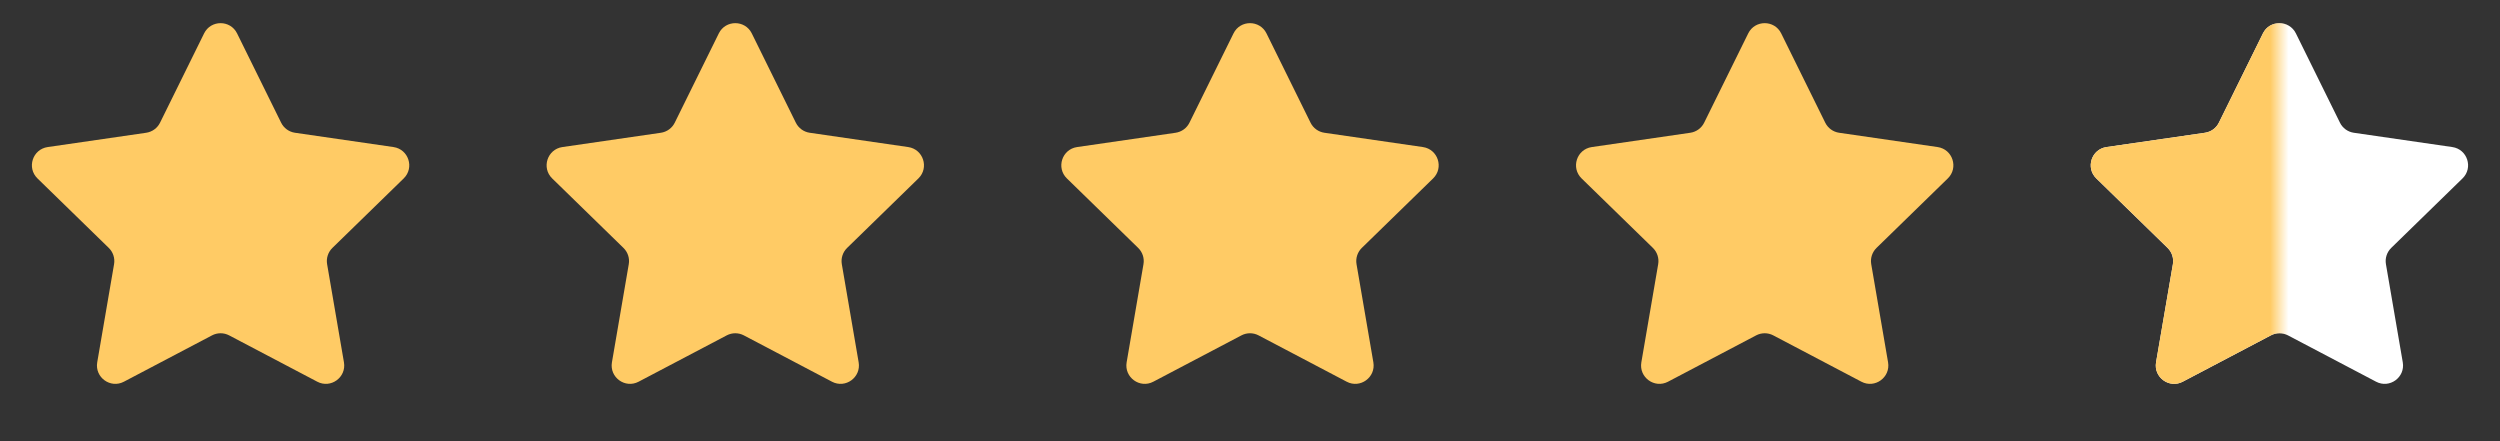
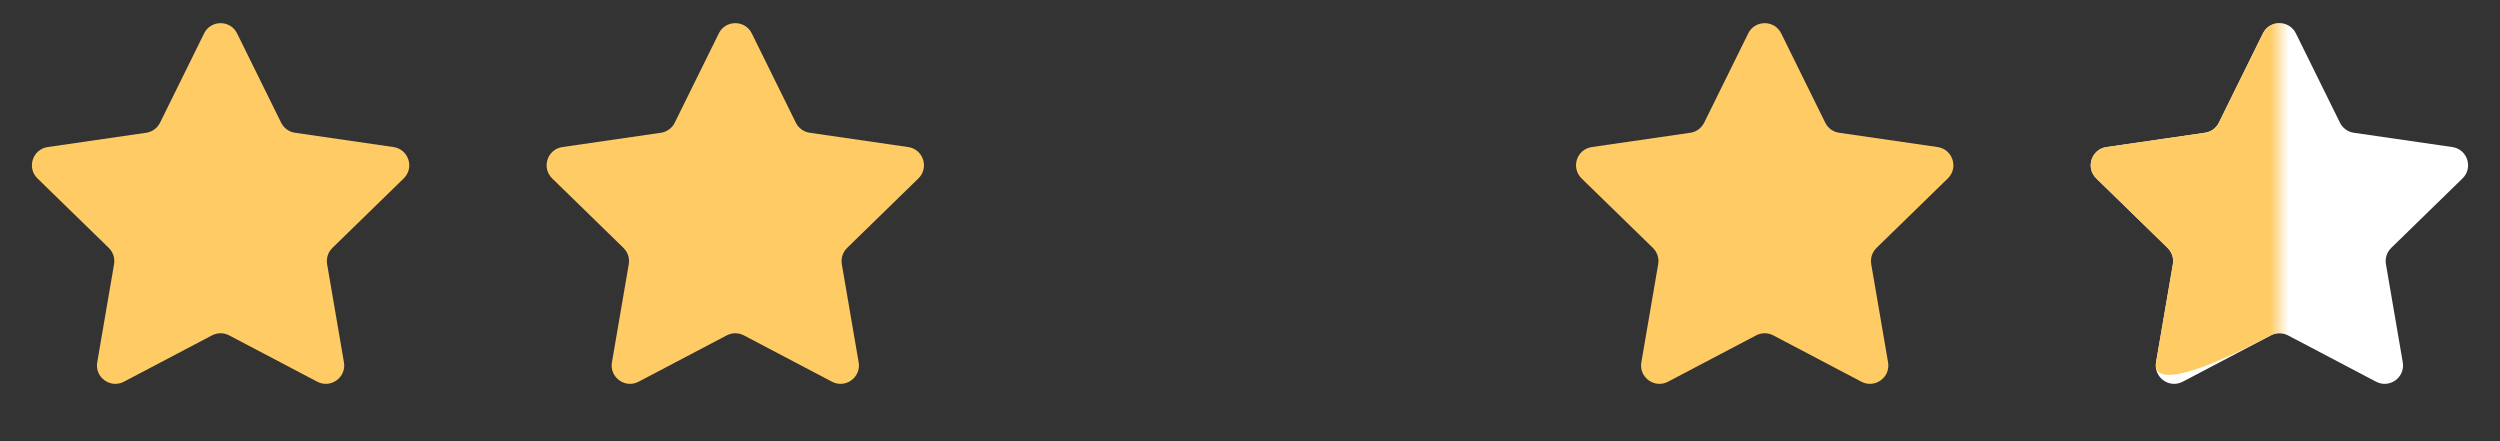
<svg xmlns="http://www.w3.org/2000/svg" width="136" height="24" viewBox="0 0 136 24" fill="none">
  <rect x="0" y="0" width="136" height="24" fill="#333333" stroke="none" />
  <g clip-path="url(#clip0_2_2)">
    <path d="M11.103 1.817C11.47 1.074 12.53 1.074 12.897 1.817L15.294 6.675C15.44 6.97 15.721 7.174 16.047 7.222L21.407 8C22.227 8.12 22.555 9.128 21.962 9.706L18.082 13.487C17.847 13.717 17.739 14.048 17.795 14.372L18.711 19.711C18.851 20.528 17.993 21.151 17.26 20.765L12.465 18.244C12.174 18.091 11.826 18.091 11.535 18.244L6.74 20.765C6.007 21.151 5.149 20.528 5.289 19.711L6.205 14.372C6.261 14.048 6.153 13.717 5.918 13.487L2.038 9.706C1.445 9.128 1.772 8.12 2.593 8L7.953 7.222C8.279 7.174 8.561 6.97 8.706 6.675L11.103 1.817Z" fill="#FFCB65" />
    <path d="M39.103 1.817C39.47 1.074 40.53 1.074 40.897 1.817L43.294 6.675C43.44 6.97 43.721 7.174 44.047 7.222L49.407 8C50.227 8.12 50.555 9.128 49.962 9.706L46.083 13.487C45.847 13.717 45.739 14.048 45.795 14.372L46.711 19.711C46.851 20.528 45.993 21.151 45.26 20.765L40.465 18.244C40.174 18.091 39.826 18.091 39.535 18.244L34.74 20.765C34.007 21.151 33.149 20.528 33.289 19.711L34.205 14.372C34.261 14.048 34.153 13.717 33.917 13.487L30.038 9.706C29.445 9.128 29.773 8.12 30.593 8L35.953 7.222C36.279 7.174 36.56 6.97 36.706 6.675L39.103 1.817Z" fill="#FFCB65" />
-     <path d="M67.103 1.817C67.47 1.074 68.53 1.074 68.897 1.817L71.294 6.675C71.439 6.97 71.721 7.174 72.047 7.222L77.407 8C78.228 8.12 78.555 9.128 77.962 9.706L74.082 13.487C73.847 13.717 73.739 14.048 73.795 14.372L74.711 19.711C74.851 20.528 73.993 21.151 73.26 20.765L68.465 18.244C68.174 18.091 67.826 18.091 67.535 18.244L62.74 20.765C62.007 21.151 61.149 20.528 61.289 19.711L62.205 14.372C62.261 14.048 62.153 13.717 61.917 13.487L58.038 9.706C57.445 9.128 57.773 8.12 58.593 8L63.953 7.222C64.279 7.174 64.561 6.97 64.706 6.675L67.103 1.817Z" fill="#FFCB65" />
    <path d="M95.103 1.817C95.47 1.074 96.53 1.074 96.897 1.817L99.294 6.675C99.439 6.97 99.721 7.174 100.047 7.222L105.407 8C106.228 8.12 106.555 9.128 105.961 9.706L102.082 13.487C101.847 13.717 101.739 14.048 101.795 14.372L102.711 19.711C102.851 20.528 101.993 21.151 101.26 20.765L96.465 18.244C96.174 18.091 95.826 18.091 95.535 18.244L90.74 20.765C90.007 21.151 89.149 20.528 89.289 19.711L90.205 14.372C90.261 14.048 90.153 13.717 89.918 13.487L86.038 9.706C85.445 9.128 85.772 8.12 86.593 8L91.953 7.222C92.279 7.174 92.561 6.97 92.706 6.675L95.103 1.817Z" fill="#FFCB65" />
    <path d="M123.103 1.817C123.47 1.074 124.53 1.074 124.897 1.817L127.294 6.675C127.439 6.97 127.721 7.174 128.047 7.222L133.407 8C134.228 8.12 134.555 9.128 133.961 9.706L130.082 13.487C129.847 13.717 129.739 14.048 129.795 14.372L130.711 19.711C130.851 20.528 129.993 21.151 129.26 20.765L124.465 18.244C124.174 18.091 123.826 18.091 123.535 18.244L118.74 20.765C118.007 21.151 117.149 20.528 117.289 19.711L118.205 14.372C118.261 14.048 118.153 13.717 117.918 13.487L114.039 9.706C113.445 9.128 113.772 8.12 114.593 8L119.953 7.222C120.279 7.174 120.561 6.97 120.706 6.675L123.103 1.817Z" fill="white" />
    <mask id="mask0_2_2" style="mask-type:alpha" maskUnits="userSpaceOnUse" x="112" y="0" width="12" height="24">
      <rect width="12" height="24" transform="matrix(-1 0 0 1 124 0)" fill="#C4C4C4" />
    </mask>
    <g mask="url(#mask0_2_2)">
-       <path d="M123.103 1.817C123.47 1.074 124.53 1.074 124.897 1.817L127.294 6.675C127.439 6.97 127.721 7.174 128.047 7.222L133.407 8C134.228 8.12 134.555 9.128 133.961 9.706L130.082 13.487C129.847 13.717 129.739 14.048 129.795 14.372L130.711 19.711C130.851 20.528 129.993 21.151 129.26 20.765L124.465 18.244C124.174 18.091 123.826 18.091 123.535 18.244L118.74 20.765C118.007 21.151 117.149 20.528 117.289 19.711L118.205 14.372C118.261 14.048 118.153 13.717 117.918 13.487L114.039 9.706C113.445 9.128 113.772 8.12 114.593 8L119.953 7.222C120.279 7.174 120.561 6.97 120.706 6.675L123.103 1.817Z" fill="#FFCB65" />
+       <path d="M123.103 1.817C123.47 1.074 124.53 1.074 124.897 1.817L127.294 6.675C127.439 6.97 127.721 7.174 128.047 7.222L133.407 8C134.228 8.12 134.555 9.128 133.961 9.706L130.082 13.487C129.847 13.717 129.739 14.048 129.795 14.372L130.711 19.711C130.851 20.528 129.993 21.151 129.26 20.765L124.465 18.244C124.174 18.091 123.826 18.091 123.535 18.244C118.007 21.151 117.149 20.528 117.289 19.711L118.205 14.372C118.261 14.048 118.153 13.717 117.918 13.487L114.039 9.706C113.445 9.128 113.772 8.12 114.593 8L119.953 7.222C120.279 7.174 120.561 6.97 120.706 6.675L123.103 1.817Z" fill="#FFCB65" />
    </g>
  </g>
  <defs>
    <clipPath id="clip0_2_2">
      <rect width="136" height="24" fill="white" />
    </clipPath>
  </defs>
</svg>